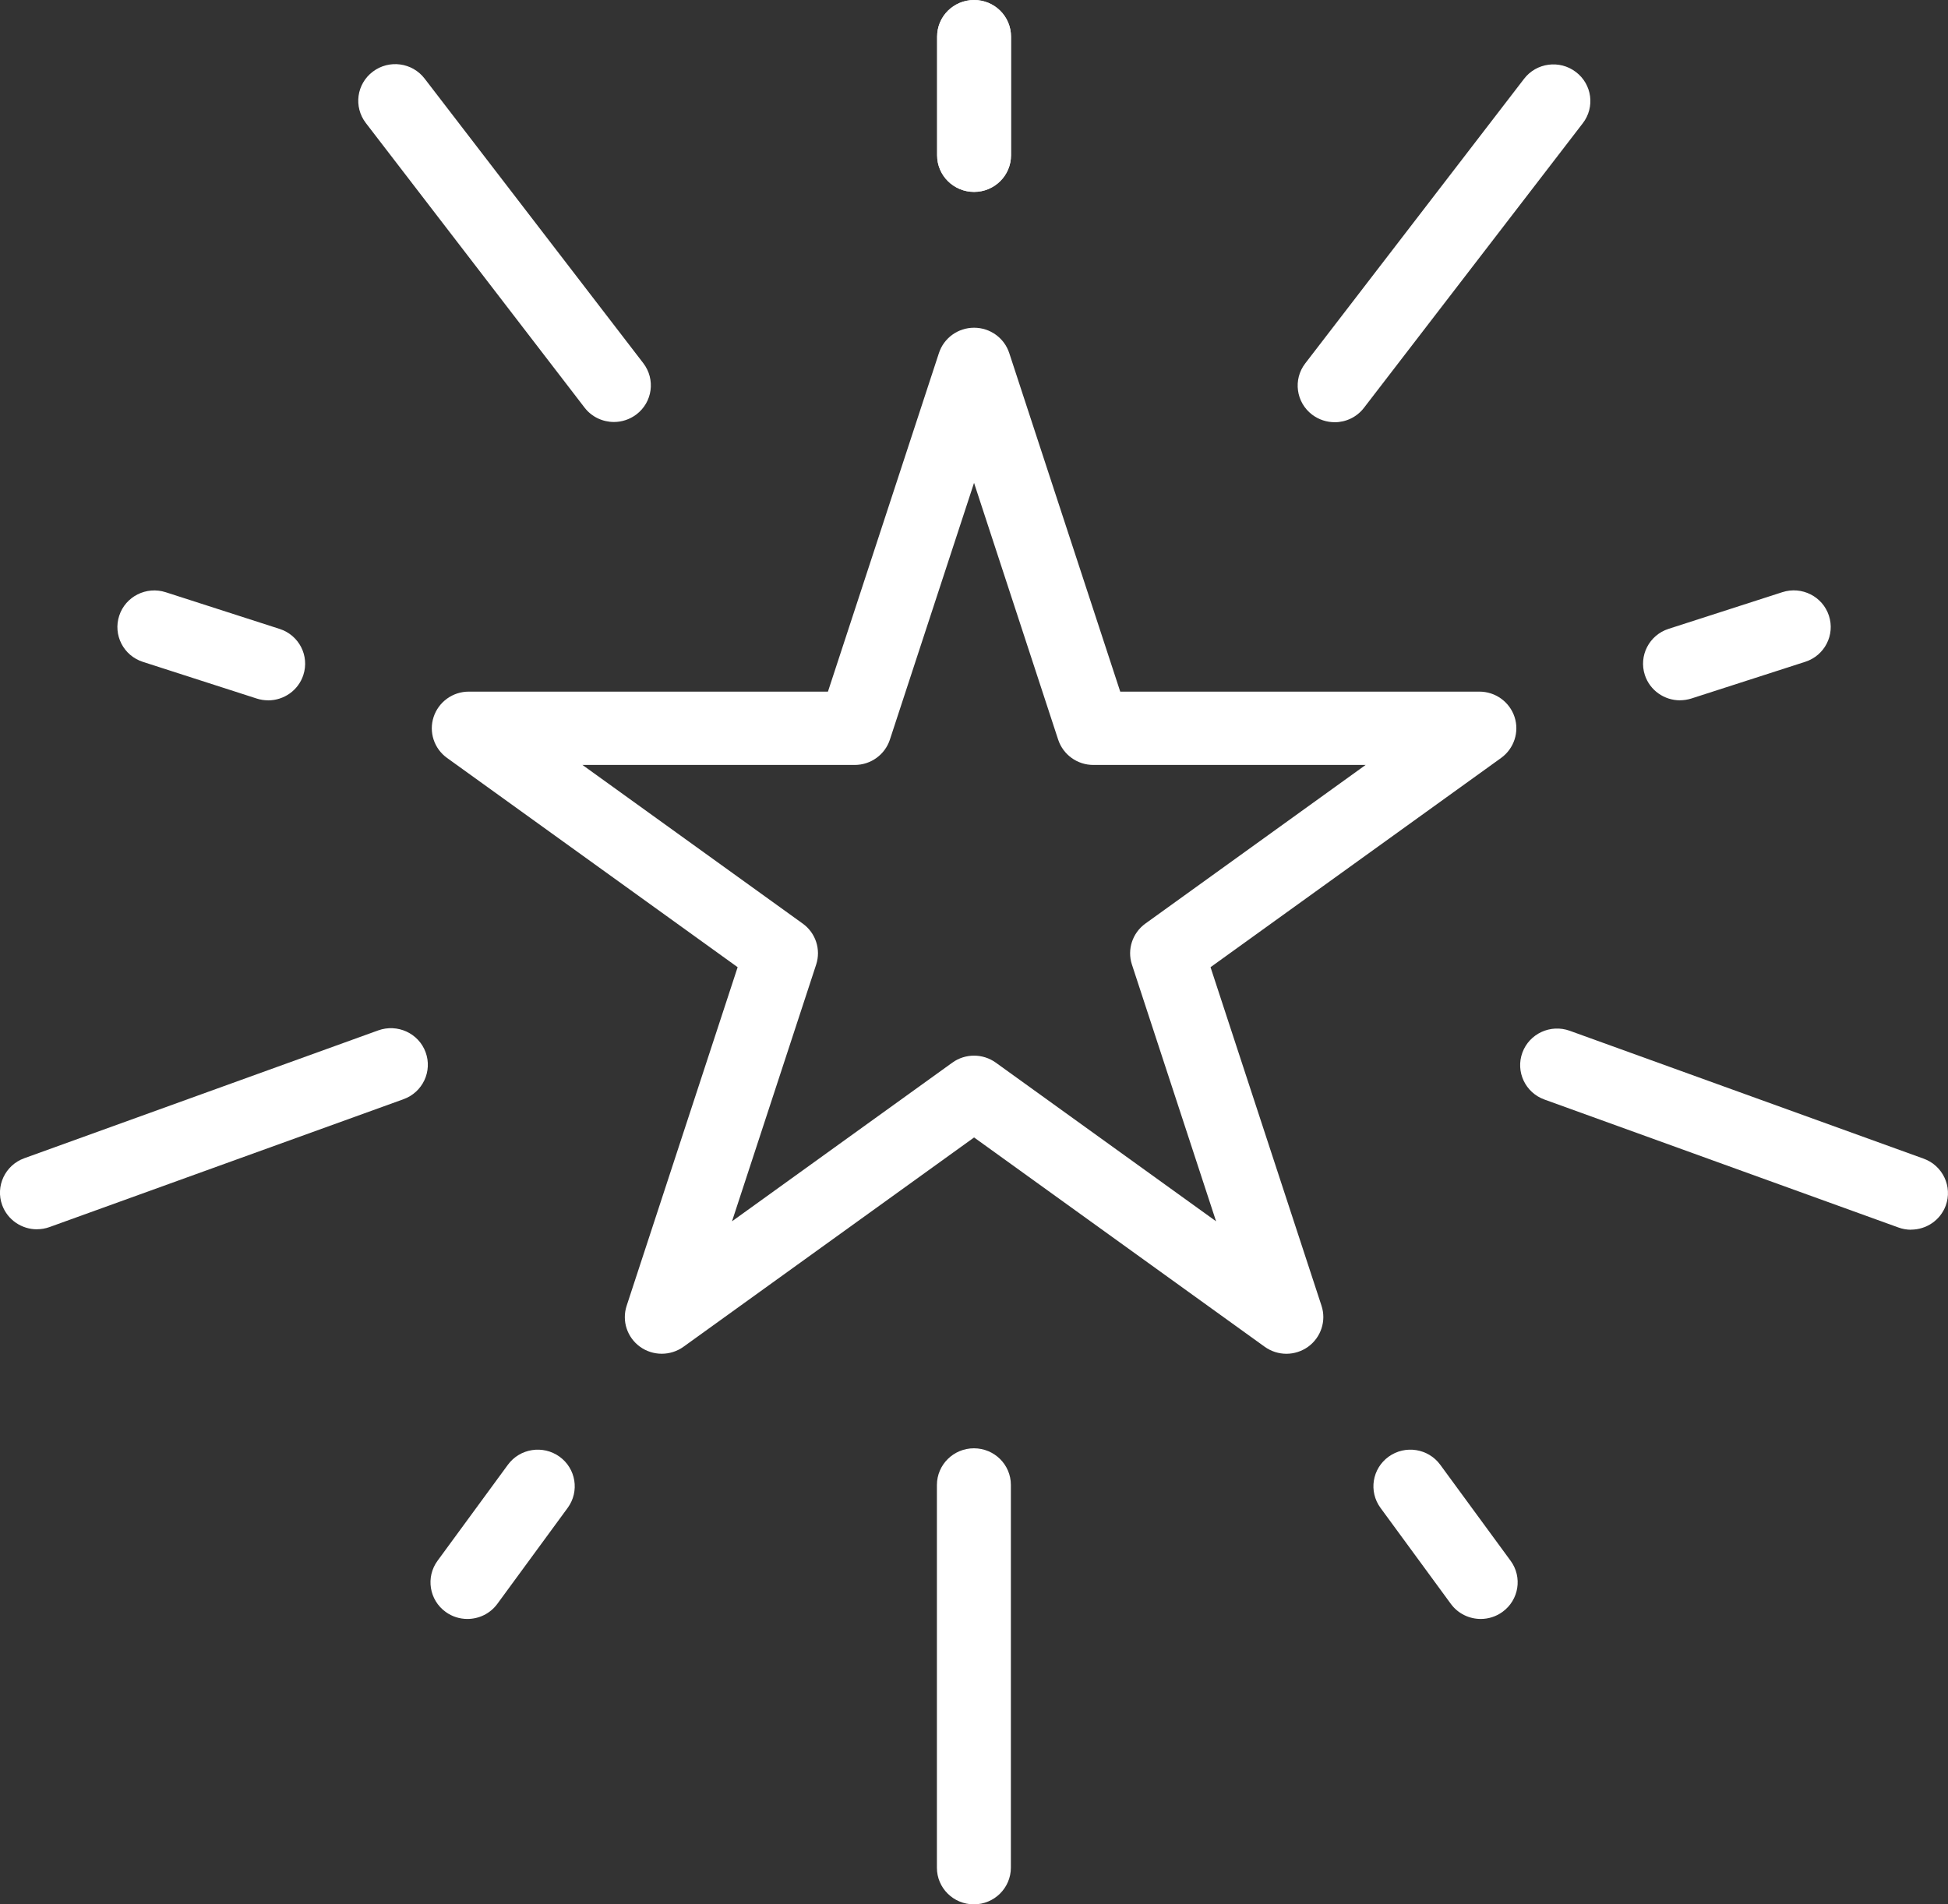
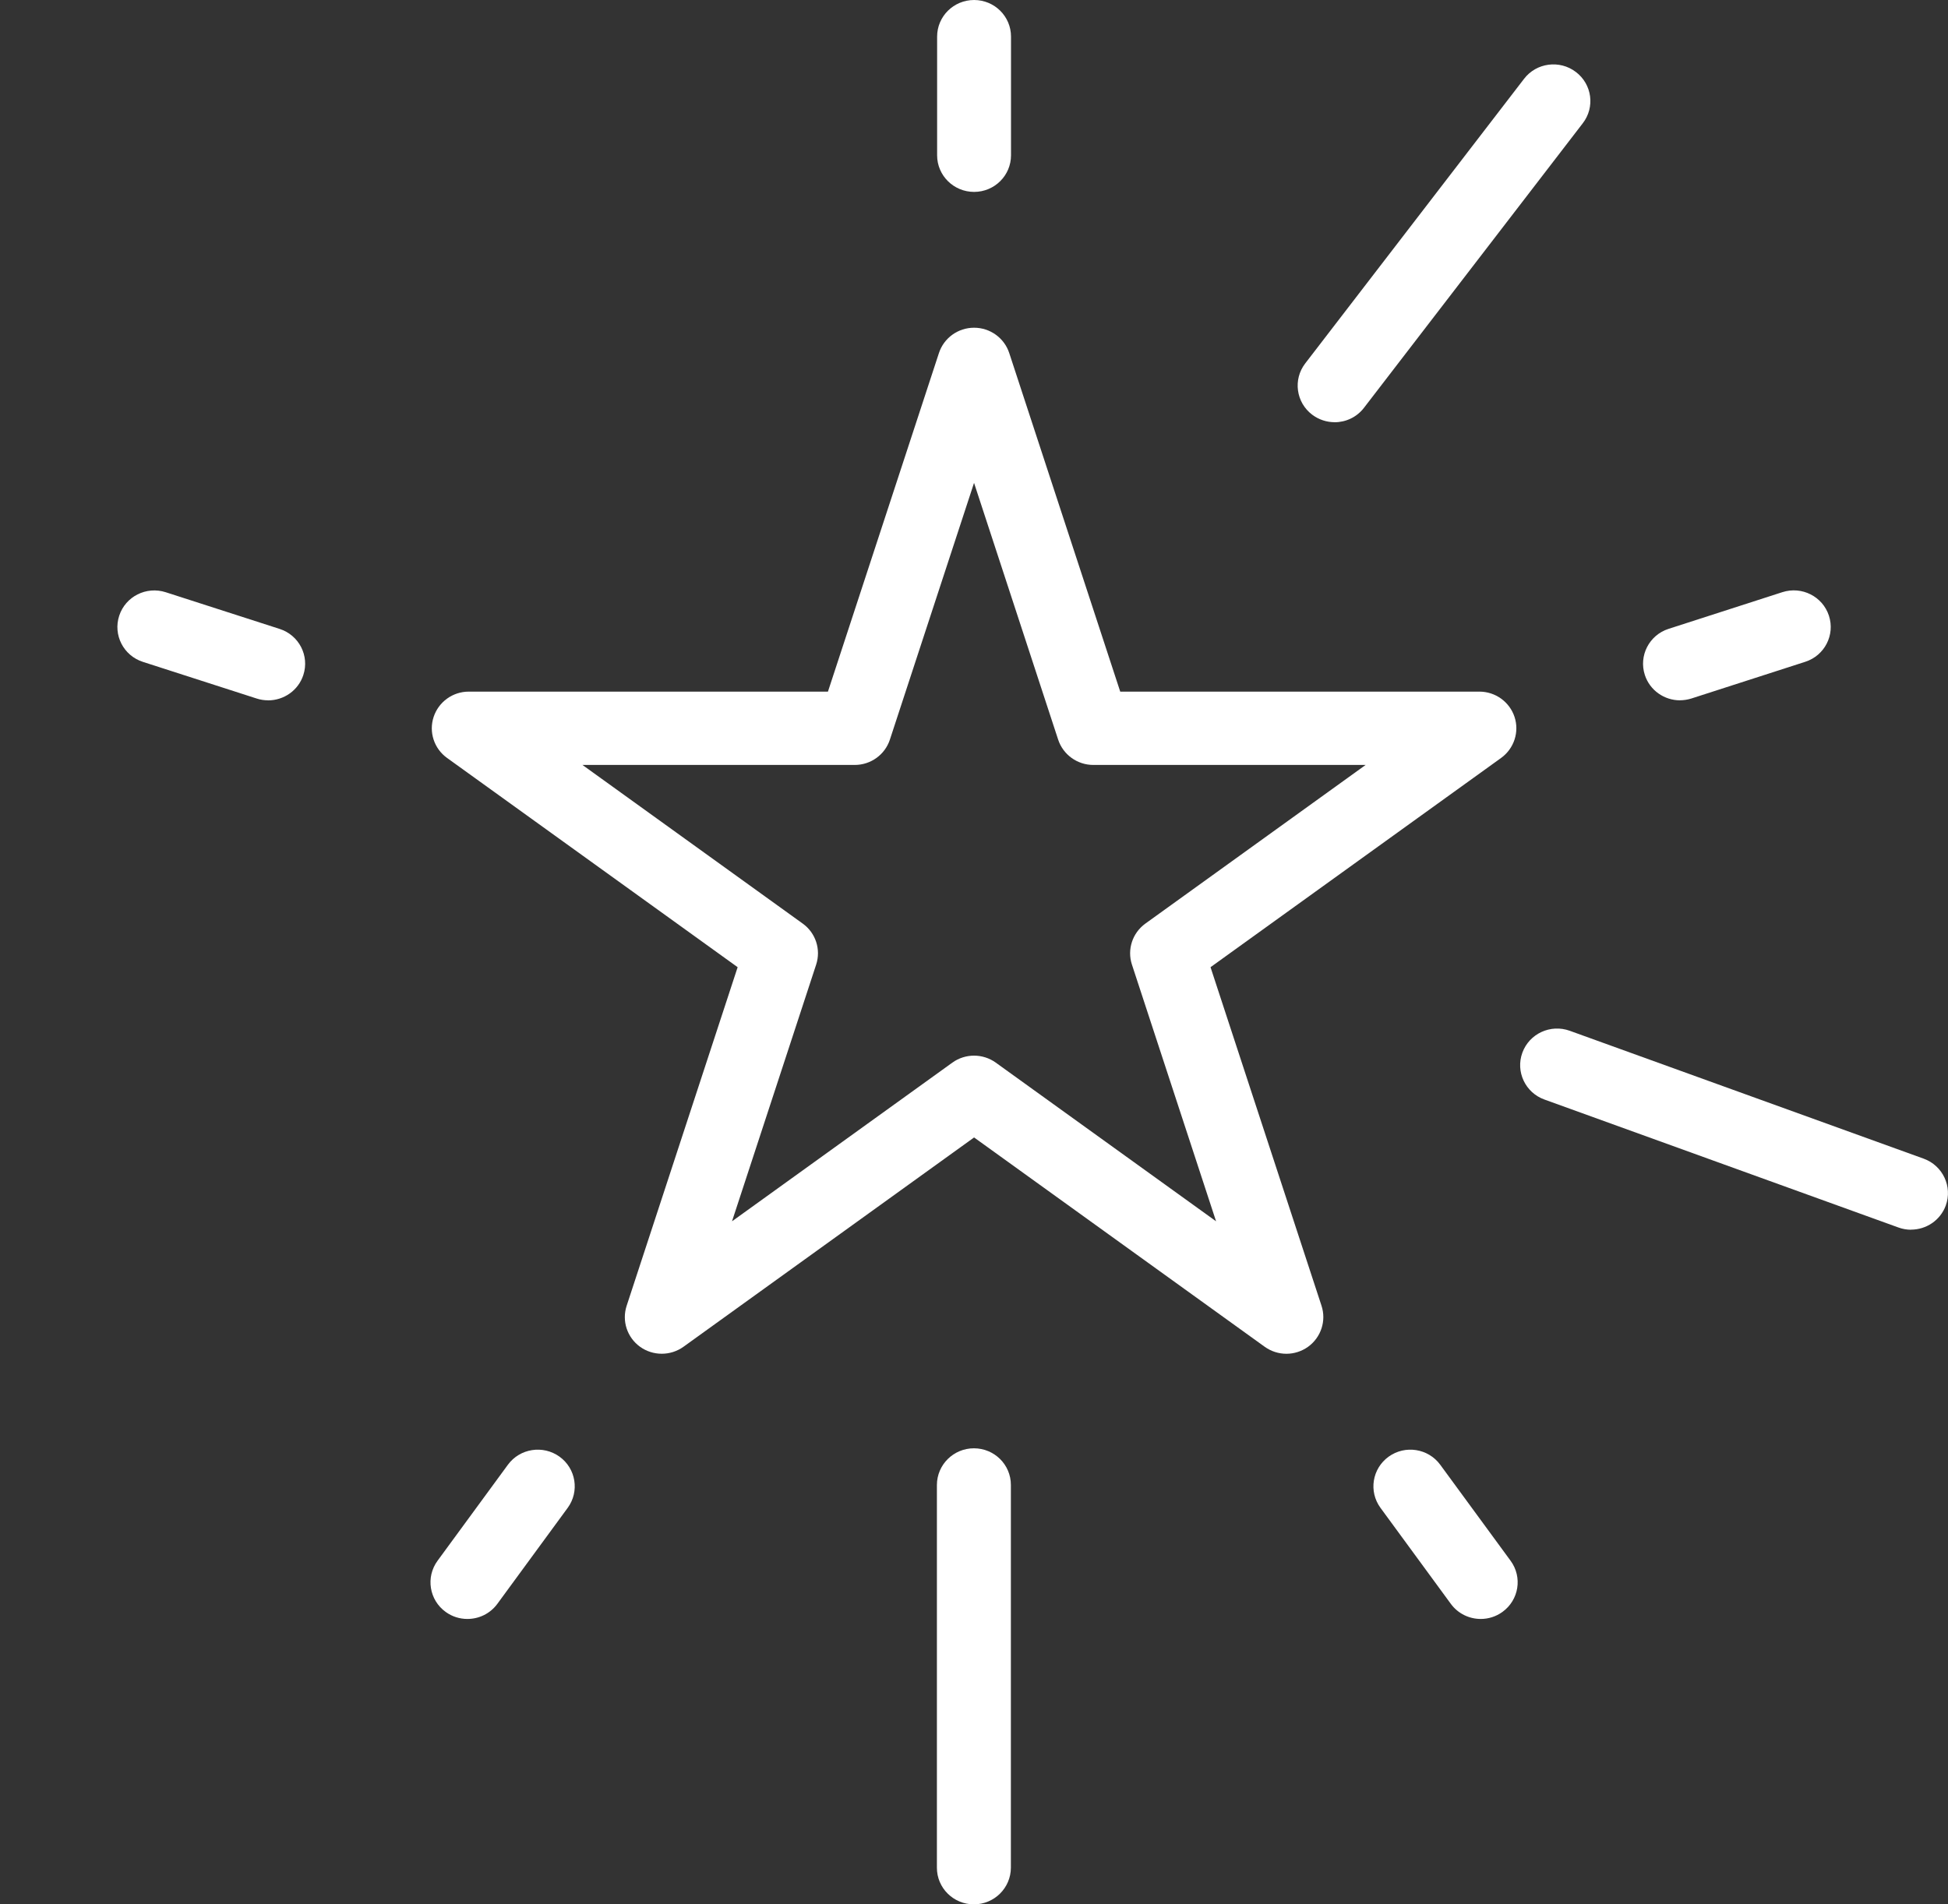
<svg xmlns="http://www.w3.org/2000/svg" width="45" height="44" viewBox="0 0 45 44" fill="none">
  <rect x="0" y="0" width="45" height="44" fill="#333333" stroke="none" />
  <g clip-path="url(#clip0_51_3246)">
    <path d="M29.716 31.279C29.54 31.279 29.364 31.224 29.215 31.117L22.502 26.281L15.789 31.117C15.49 31.332 15.084 31.332 14.785 31.117C14.487 30.901 14.361 30.52 14.476 30.17L17.04 22.347L10.327 17.512C10.028 17.297 9.902 16.915 10.017 16.565C10.132 16.217 10.458 15.98 10.829 15.98H19.126L21.69 8.157C21.804 7.809 22.131 7.572 22.502 7.572C22.871 7.572 23.199 7.807 23.314 8.157L25.878 15.98H34.175C34.544 15.98 34.872 16.216 34.987 16.565C35.101 16.913 34.976 17.295 34.677 17.512L27.964 22.347L30.528 30.17C30.642 30.518 30.517 30.9 30.218 31.117C30.068 31.224 29.893 31.279 29.717 31.279H29.716ZM13.455 17.674L18.544 21.34C18.843 21.555 18.968 21.937 18.854 22.286L16.91 28.218L22 24.552C22.298 24.337 22.704 24.337 23.003 24.552L28.092 28.218L26.148 22.286C26.034 21.938 26.16 21.556 26.458 21.34L31.547 17.674H25.256C24.887 17.674 24.559 17.438 24.444 17.089L22.501 11.157L20.557 17.089C20.443 17.437 20.116 17.674 19.745 17.674H13.454H13.455Z" fill="white" />
    <path d="M22.502 4.434C22.03 4.434 21.648 4.055 21.648 3.588V0.846C21.648 0.378 22.03 0 22.502 0C22.974 0 23.355 0.378 23.355 0.846V3.588C23.355 4.055 22.974 4.434 22.502 4.434Z" fill="white" />
-     <path d="M22.502 4.434C22.03 4.434 21.648 4.055 21.648 3.588V0.846C21.648 0.378 22.03 0 22.502 0C22.974 0 23.355 0.378 23.355 0.846V3.588C23.355 4.055 22.974 4.434 22.502 4.434Z" fill="white" />
    <path d="M6.195 16.181C6.107 16.181 6.018 16.168 5.931 16.14L3.302 15.293C2.853 15.149 2.608 14.671 2.754 14.226C2.899 13.781 3.381 13.539 3.83 13.684L6.459 14.531C6.908 14.675 7.153 15.152 7.007 15.597C6.89 15.955 6.554 16.182 6.195 16.182V16.181Z" fill="white" />
    <path d="M10.797 37.406C10.623 37.406 10.447 37.354 10.296 37.244C9.915 36.97 9.831 36.44 10.107 36.062L11.732 33.844C12.009 33.465 12.543 33.382 12.925 33.656C13.306 33.931 13.391 34.46 13.114 34.839L11.489 37.057C11.322 37.285 11.062 37.406 10.797 37.406Z" fill="white" />
    <path d="M34.206 37.406C33.942 37.406 33.682 37.285 33.515 37.057L31.89 34.839C31.613 34.46 31.697 33.932 32.079 33.656C32.46 33.382 32.994 33.465 33.271 33.844L34.896 36.062C35.173 36.44 35.089 36.968 34.707 37.244C34.556 37.353 34.381 37.406 34.206 37.406Z" fill="white" />
    <path d="M38.809 16.181C38.449 16.181 38.114 15.954 37.997 15.596C37.852 15.151 38.097 14.674 38.544 14.53L41.174 13.682C41.623 13.538 42.104 13.781 42.249 14.225C42.395 14.67 42.15 15.147 41.702 15.291L39.072 16.139C38.984 16.166 38.895 16.18 38.809 16.18V16.181Z" fill="white" />
-     <path d="M14.182 9.75C13.925 9.75 13.67 9.635 13.503 9.417L8.45 2.841C8.165 2.468 8.237 1.938 8.613 1.655C8.988 1.372 9.523 1.443 9.809 1.816L14.861 8.392C15.146 8.764 15.074 9.294 14.699 9.577C14.544 9.693 14.362 9.75 14.182 9.75Z" fill="white" />
-     <path d="M0.853 28.403C0.505 28.403 0.178 28.19 0.051 27.846C-0.11 27.407 0.118 26.921 0.561 26.761L8.738 23.807C9.182 23.648 9.671 23.873 9.832 24.312C9.993 24.751 9.765 25.237 9.322 25.397L1.145 28.351C1.048 28.386 0.95 28.402 0.852 28.402L0.853 28.403Z" fill="white" />
    <path d="M22.497 44C22.025 44 21.643 43.622 21.643 43.154V34.309C21.645 33.841 22.027 33.463 22.498 33.463C22.97 33.463 23.352 33.841 23.352 34.309V43.154C23.35 43.622 22.968 44 22.497 44Z" fill="white" />
    <path d="M44.147 28.413C44.049 28.413 43.95 28.396 43.854 28.361L35.678 25.405C35.235 25.246 35.007 24.76 35.168 24.321C35.329 23.882 35.819 23.656 36.262 23.816L44.438 26.771C44.88 26.931 45.108 27.417 44.948 27.855C44.821 28.199 44.494 28.411 44.145 28.411L44.147 28.413Z" fill="white" />
    <path d="M30.83 9.755C30.65 9.755 30.468 9.698 30.313 9.582C29.938 9.299 29.866 8.767 30.152 8.396L35.206 1.822C35.491 1.449 36.028 1.378 36.402 1.662C36.778 1.945 36.85 2.477 36.563 2.848L31.509 9.422C31.341 9.641 31.088 9.756 30.83 9.756V9.755Z" fill="white" />
  </g>
  <defs>
    <clipPath id="clip0_51_3246">
      <rect width="45" height="44" fill="white" />
    </clipPath>
  </defs>
</svg>